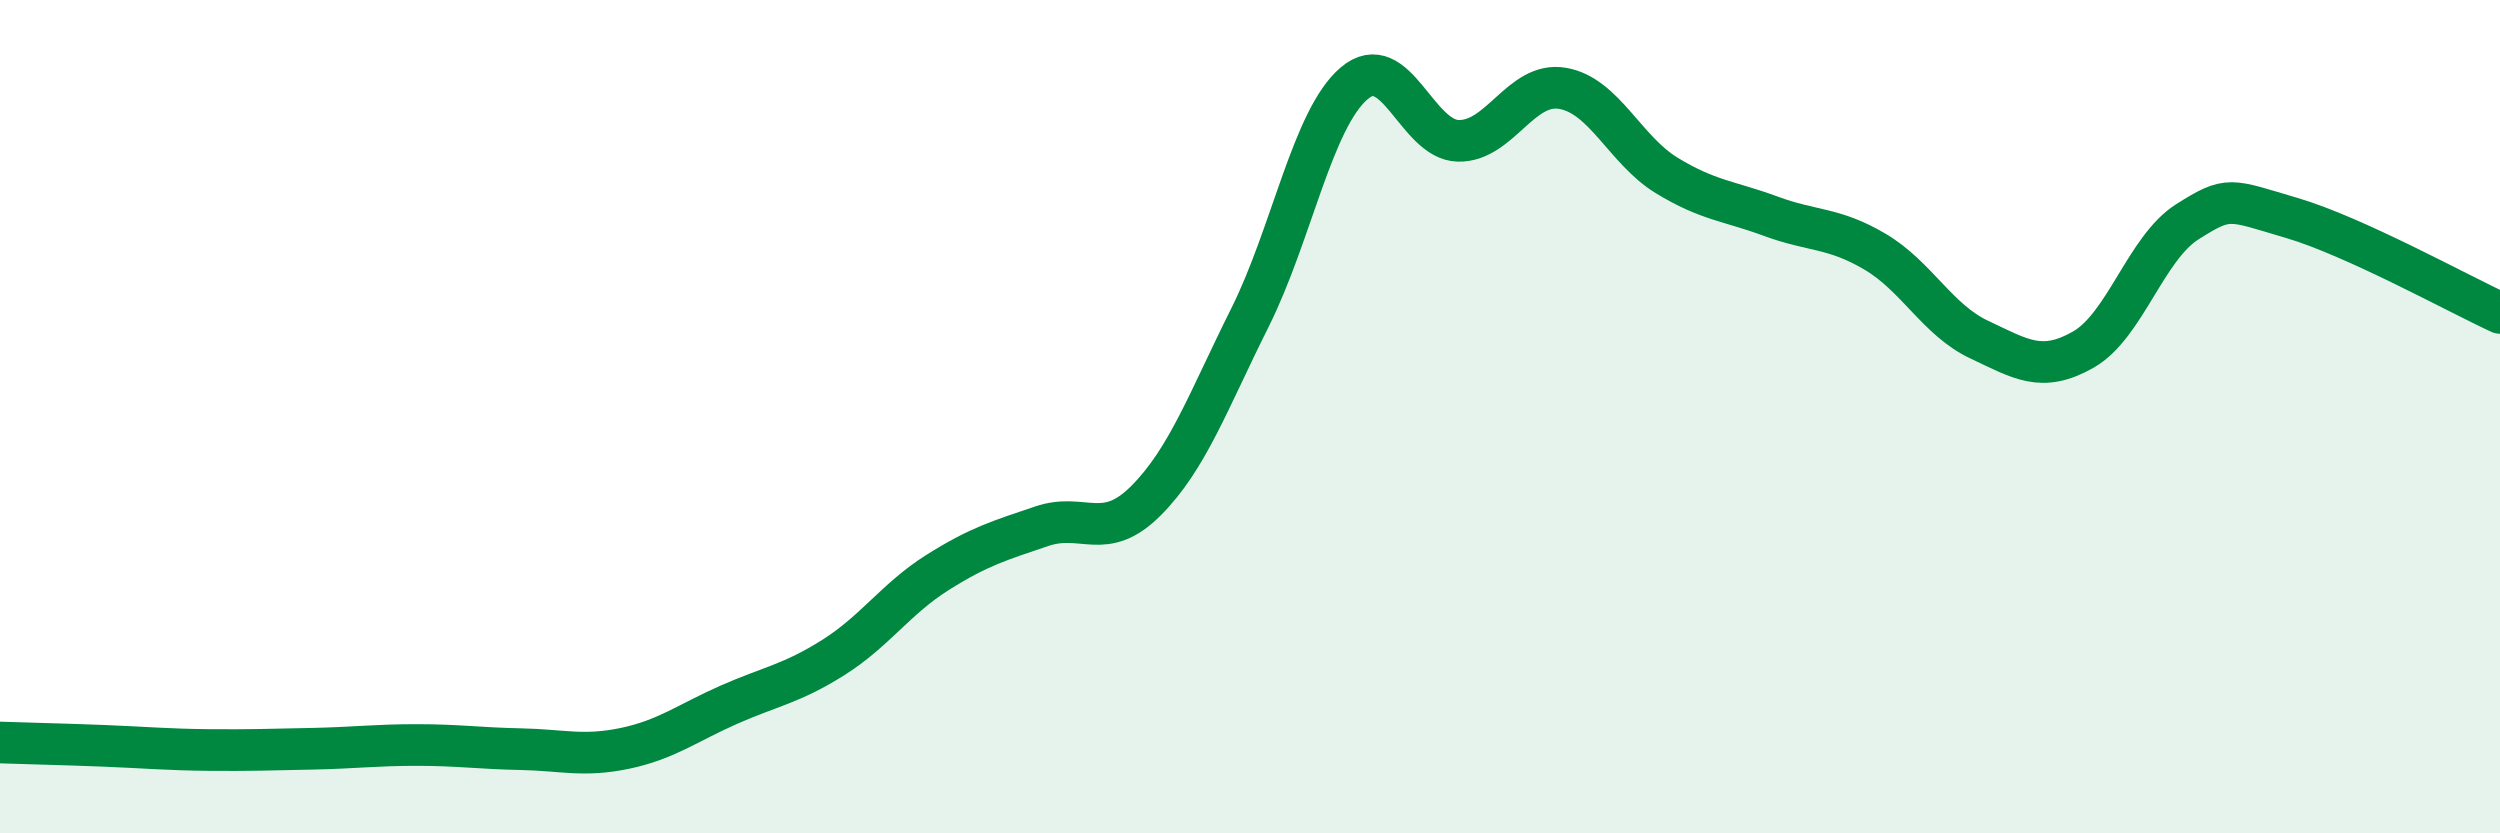
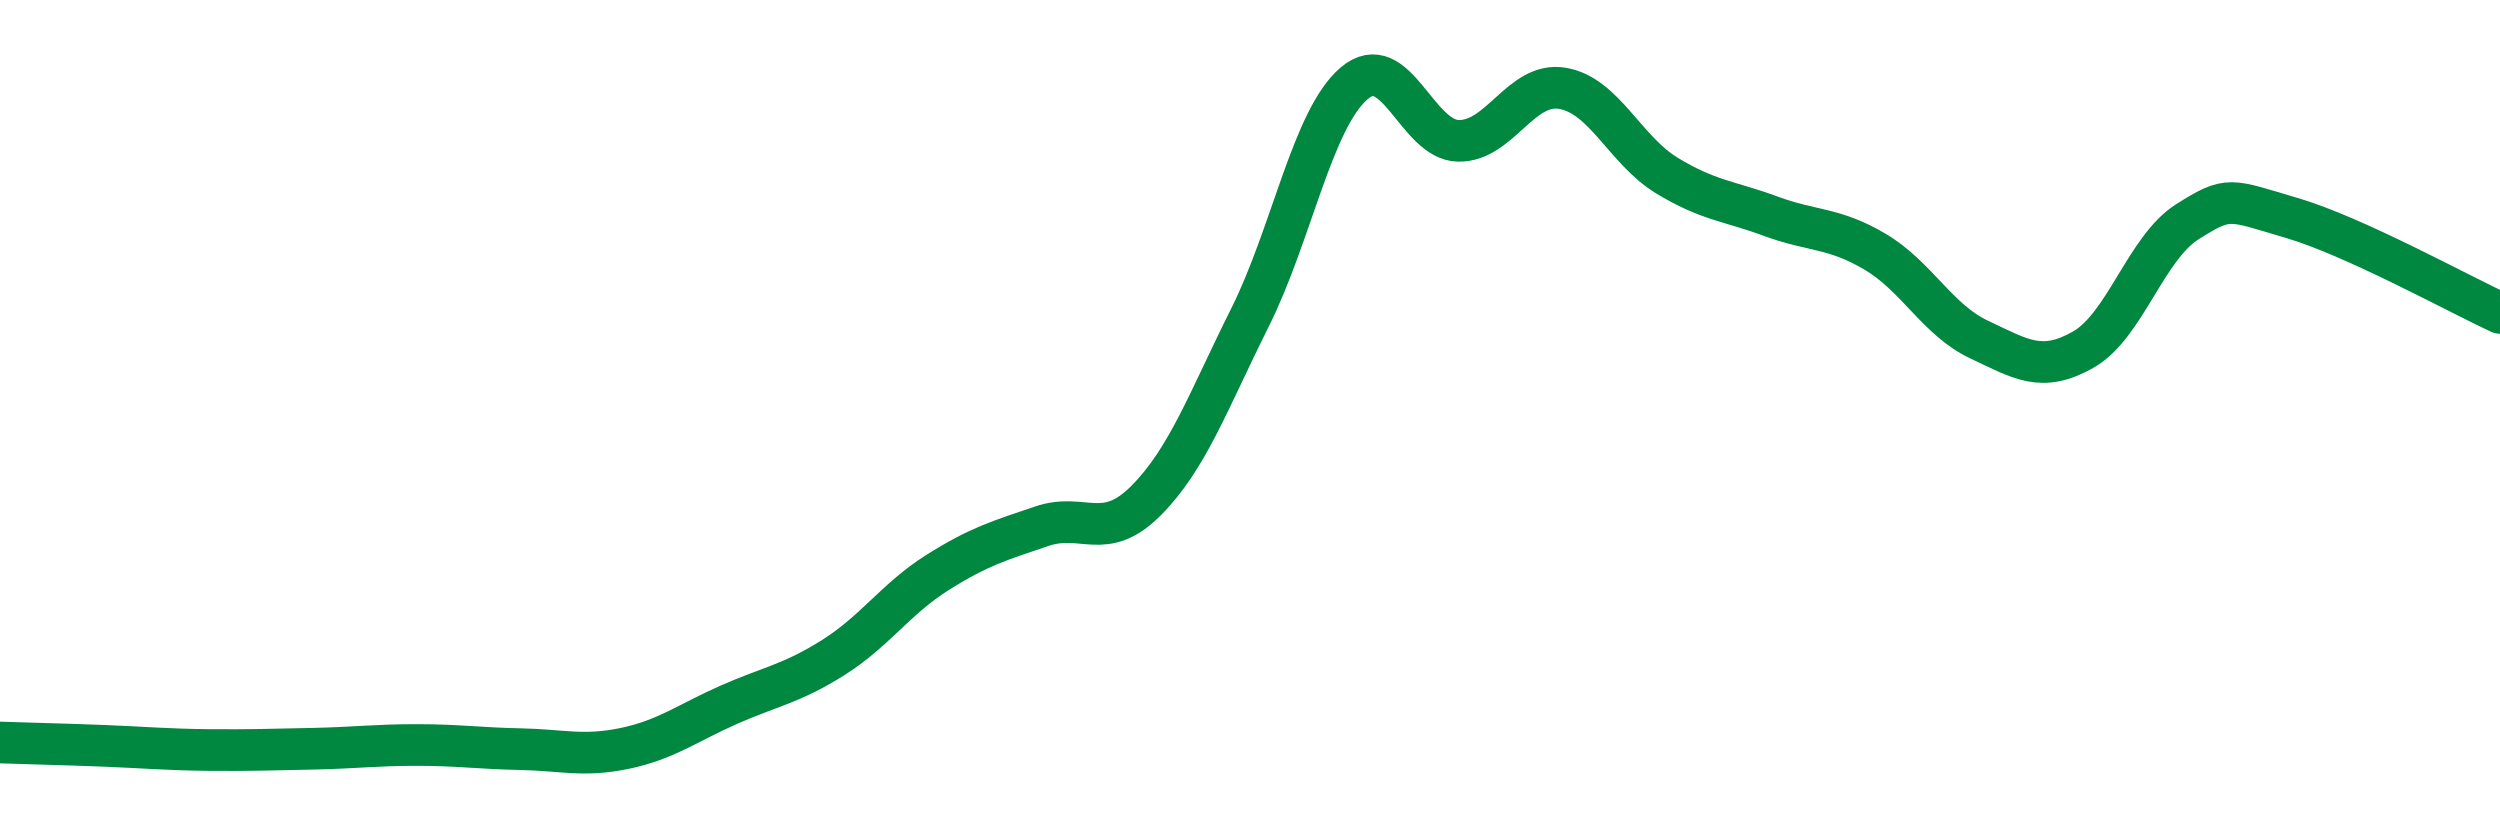
<svg xmlns="http://www.w3.org/2000/svg" width="60" height="20" viewBox="0 0 60 20">
-   <path d="M 0,17.82 C 0.5,17.84 1.5,17.86 2.5,17.9 C 3.5,17.94 4,17.99 5,18 C 6,18.01 6.5,17.99 7.5,17.97 C 8.5,17.95 9,17.88 10,17.88 C 11,17.88 11.5,17.96 12.5,17.98 C 13.5,18 14,18.17 15,17.96 C 16,17.75 16.5,17.35 17.5,16.91 C 18.5,16.47 19,16.41 20,15.78 C 21,15.15 21.5,14.37 22.5,13.74 C 23.5,13.11 24,12.97 25,12.63 C 26,12.29 26.5,13.02 27.5,12.02 C 28.5,11.02 29,9.62 30,7.62 C 31,5.62 31.5,2.85 32.5,2 C 33.5,1.15 34,3.36 35,3.38 C 36,3.4 36.5,1.95 37.5,2.12 C 38.5,2.29 39,3.6 40,4.21 C 41,4.82 41.5,4.82 42.5,5.19 C 43.5,5.56 44,5.45 45,6.04 C 46,6.63 46.5,7.68 47.5,8.15 C 48.5,8.62 49,8.96 50,8.39 C 51,7.82 51.5,5.95 52.5,5.32 C 53.5,4.69 53.5,4.79 55,5.23 C 56.5,5.67 59,7.05 60,7.51L60 20L0 20Z" fill="#008740" opacity="0.1" stroke-linecap="round" stroke-linejoin="round" />
  <path d="M 0,17.82 C 0.5,17.84 1.5,17.86 2.5,17.9 C 3.5,17.94 4,17.99 5,18 C 6,18.01 6.5,17.99 7.5,17.97 C 8.5,17.95 9,17.88 10,17.88 C 11,17.88 11.5,17.96 12.5,17.98 C 13.5,18 14,18.17 15,17.96 C 16,17.75 16.5,17.35 17.5,16.91 C 18.5,16.47 19,16.41 20,15.78 C 21,15.15 21.5,14.37 22.5,13.74 C 23.5,13.11 24,12.97 25,12.63 C 26,12.29 26.5,13.02 27.5,12.02 C 28.5,11.02 29,9.62 30,7.62 C 31,5.62 31.5,2.85 32.5,2 C 33.5,1.15 34,3.36 35,3.38 C 36,3.4 36.5,1.95 37.5,2.12 C 38.5,2.29 39,3.6 40,4.21 C 41,4.82 41.5,4.82 42.5,5.19 C 43.5,5.56 44,5.45 45,6.04 C 46,6.63 46.5,7.68 47.5,8.15 C 48.5,8.62 49,8.96 50,8.39 C 51,7.82 51.5,5.95 52.5,5.32 C 53.5,4.69 53.5,4.79 55,5.23 C 56.5,5.67 59,7.05 60,7.51" stroke="#008740" stroke-width="1" fill="none" stroke-linecap="round" stroke-linejoin="round" />
</svg>